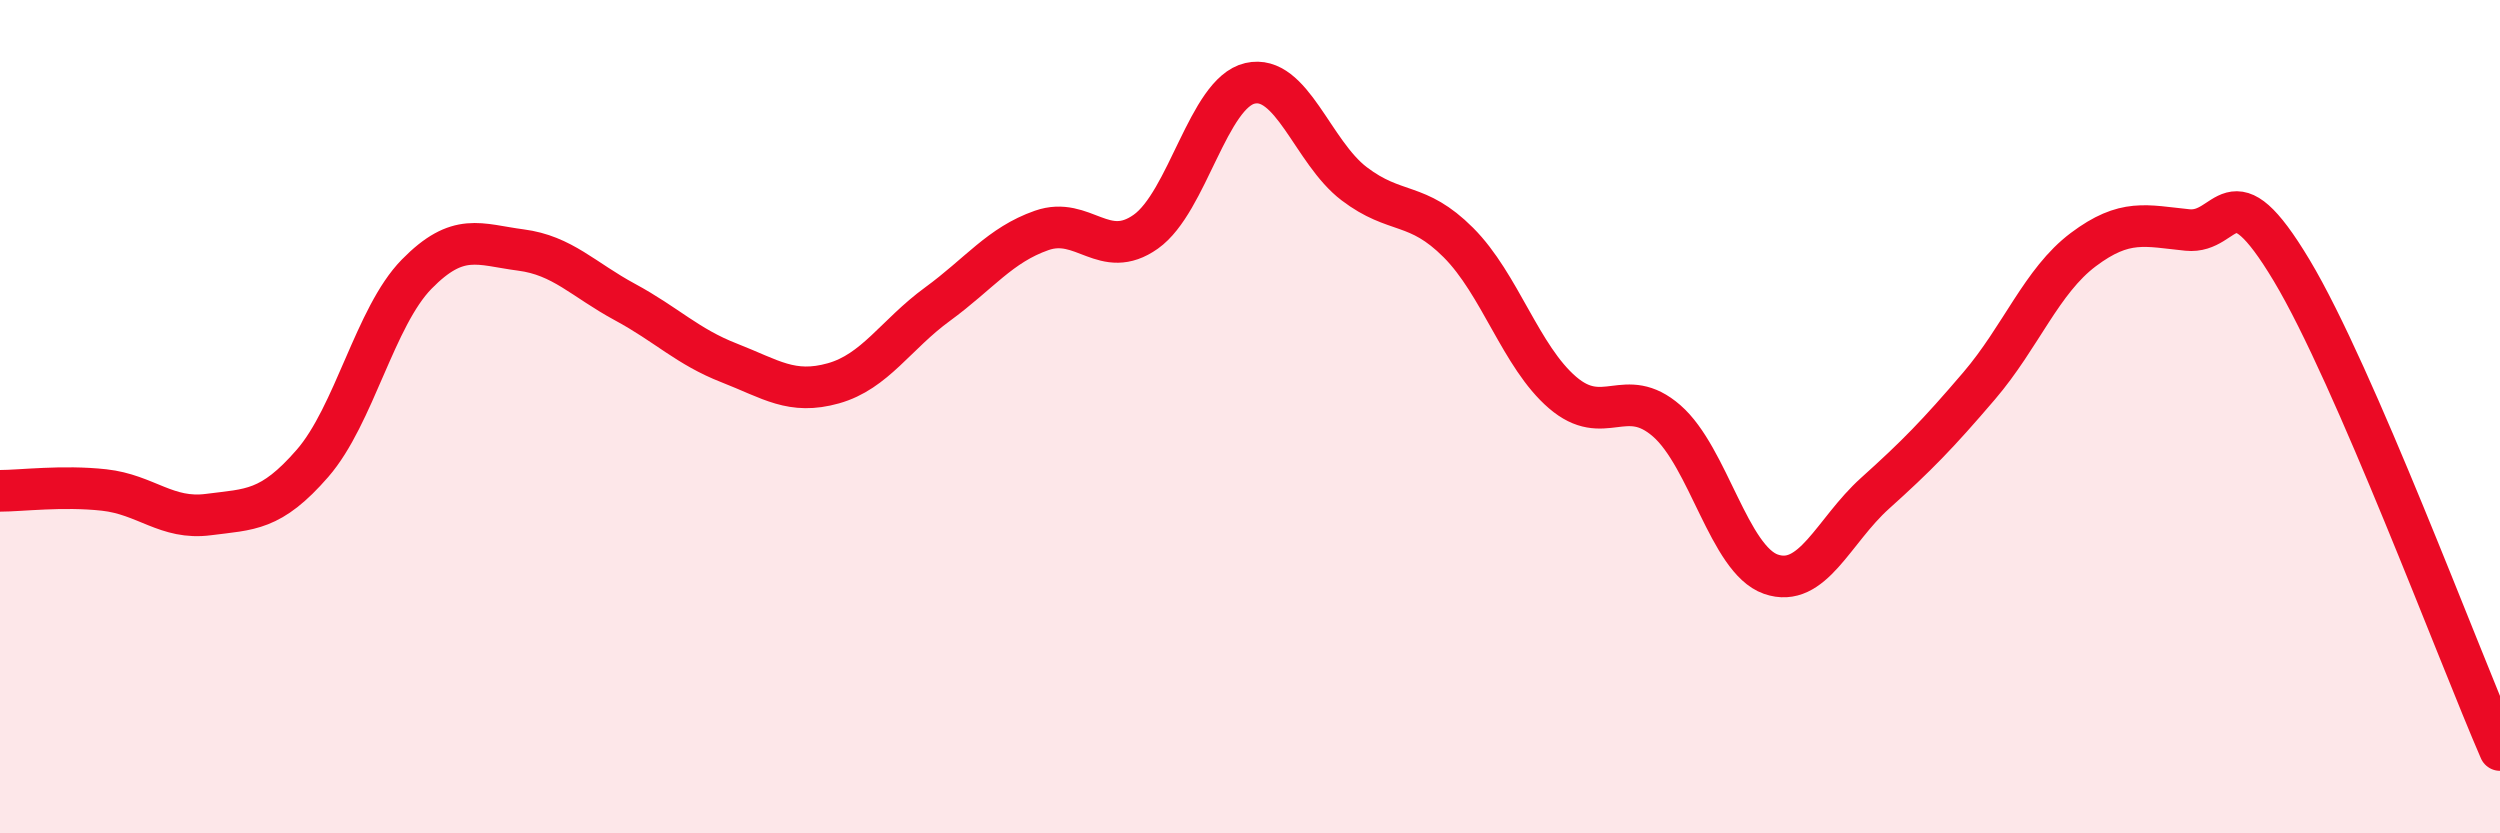
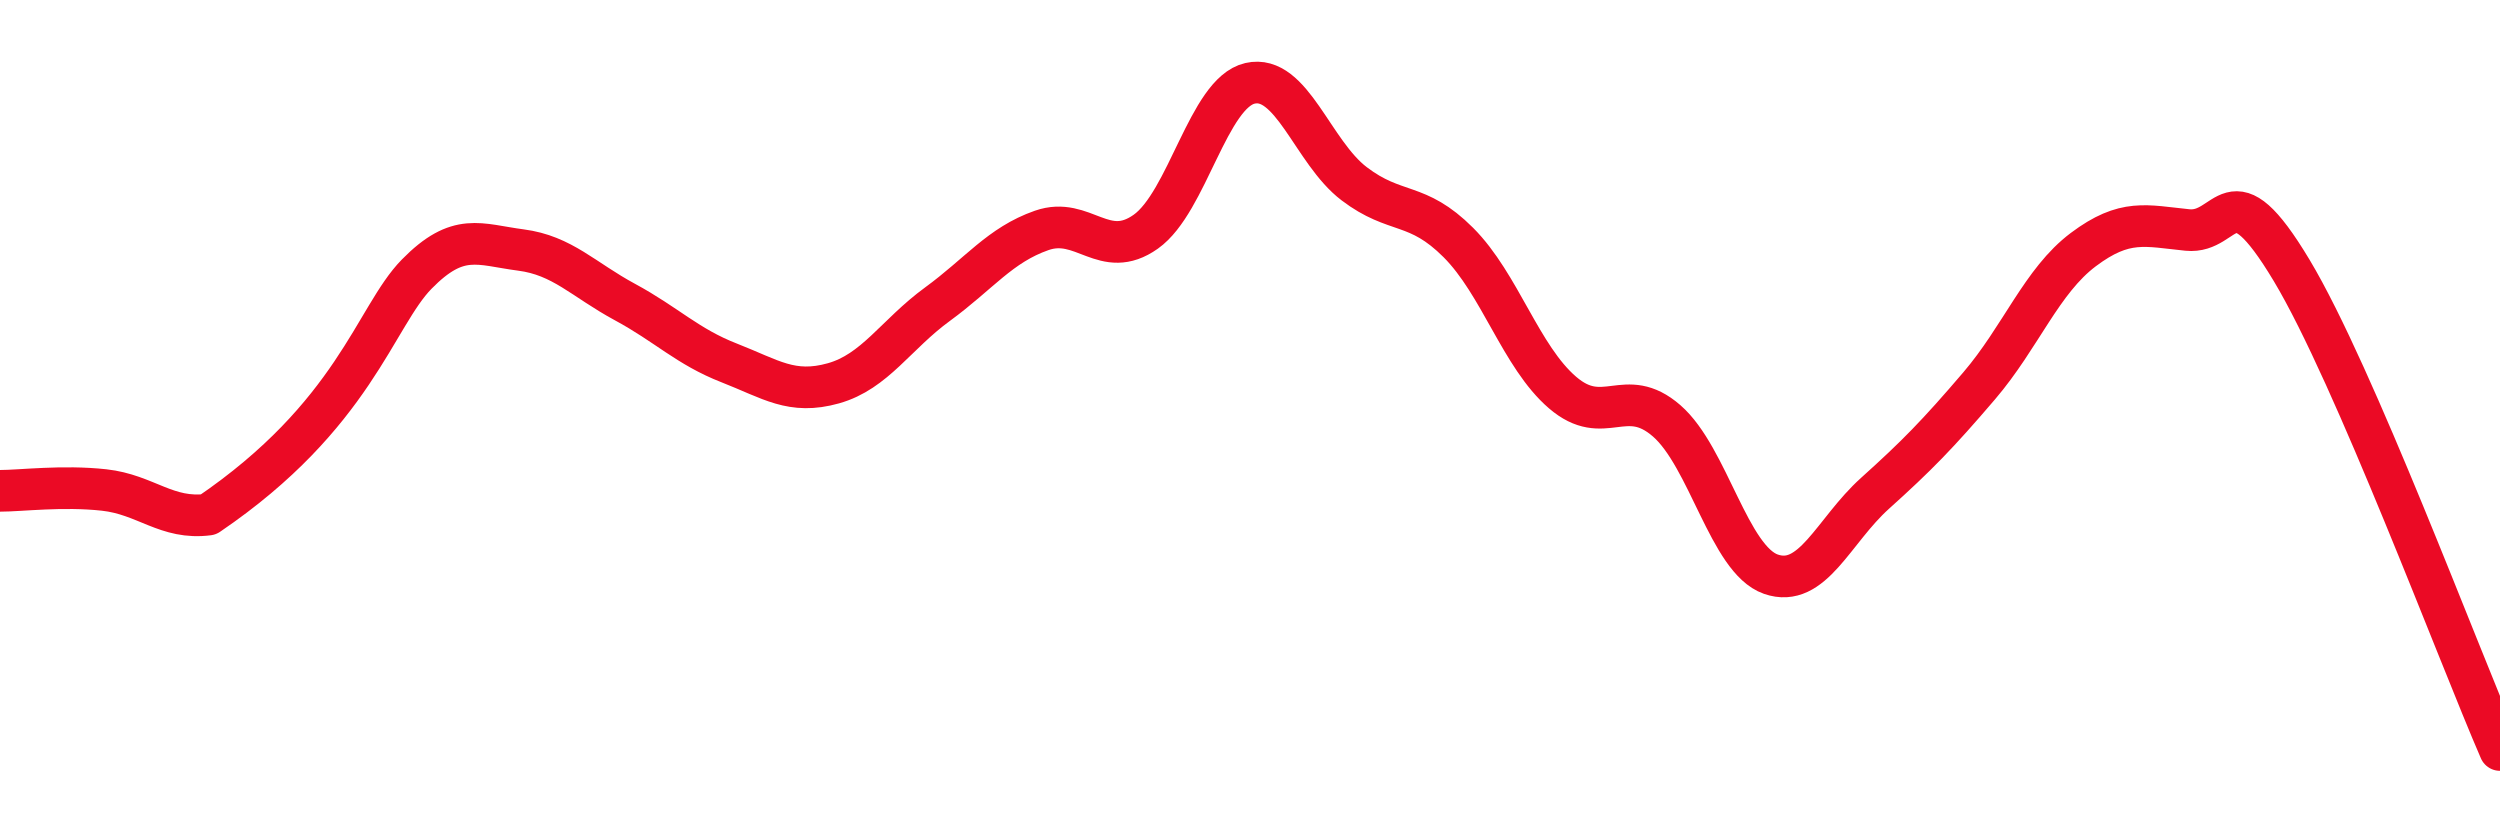
<svg xmlns="http://www.w3.org/2000/svg" width="60" height="20" viewBox="0 0 60 20">
-   <path d="M 0,11.78 C 0.5,11.78 1.5,11.65 2.5,11.76 C 3.5,11.87 4,12.48 5,12.35 C 6,12.22 6.5,12.27 7.5,11.12 C 8.5,9.97 9,7.6 10,6.58 C 11,5.56 11.5,5.87 12.5,6 C 13.5,6.13 14,6.71 15,7.25 C 16,7.79 16.5,8.32 17.5,8.71 C 18.5,9.1 19,9.48 20,9.2 C 21,8.92 21.5,8.03 22.5,7.3 C 23.5,6.57 24,5.88 25,5.53 C 26,5.18 26.5,6.27 27.5,5.56 C 28.5,4.85 29,2.23 30,2 C 31,1.77 31.5,3.65 32.5,4.41 C 33.5,5.17 34,4.82 35,5.82 C 36,6.82 36.5,8.56 37.5,9.42 C 38.5,10.28 39,9.23 40,10.1 C 41,10.97 41.5,13.43 42.5,13.78 C 43.5,14.13 44,12.74 45,11.84 C 46,10.94 46.5,10.43 47.5,9.26 C 48.5,8.09 49,6.74 50,5.99 C 51,5.24 51.5,5.42 52.5,5.52 C 53.5,5.62 53.5,3.99 55,6.49 C 56.5,8.99 59,15.7 60,18L60 20L0 20Z" fill="#EB0A25" opacity="0.1" stroke-linecap="round" stroke-linejoin="round" />
-   <path d="M 0,11.78 C 0.5,11.78 1.5,11.65 2.5,11.76 C 3.5,11.87 4,12.48 5,12.35 C 6,12.22 6.5,12.27 7.5,11.12 C 8.5,9.97 9,7.6 10,6.58 C 11,5.56 11.5,5.87 12.5,6 C 13.5,6.13 14,6.71 15,7.25 C 16,7.79 16.5,8.32 17.5,8.71 C 18.5,9.1 19,9.48 20,9.2 C 21,8.92 21.5,8.03 22.5,7.3 C 23.5,6.57 24,5.88 25,5.53 C 26,5.18 26.5,6.27 27.5,5.56 C 28.5,4.85 29,2.23 30,2 C 31,1.77 31.5,3.65 32.5,4.41 C 33.5,5.17 34,4.82 35,5.82 C 36,6.82 36.5,8.56 37.5,9.42 C 38.5,10.28 39,9.23 40,10.1 C 41,10.97 41.5,13.43 42.5,13.78 C 43.5,14.13 44,12.74 45,11.84 C 46,10.94 46.5,10.43 47.5,9.26 C 48.5,8.09 49,6.74 50,5.99 C 51,5.24 51.5,5.42 52.5,5.52 C 53.5,5.62 53.5,3.99 55,6.49 C 56.5,8.99 59,15.7 60,18" stroke="#EB0A25" stroke-width="1" fill="none" stroke-linecap="round" stroke-linejoin="round" />
+   <path d="M 0,11.78 C 0.5,11.78 1.5,11.65 2.5,11.76 C 3.5,11.87 4,12.48 5,12.35 C 8.5,9.97 9,7.6 10,6.58 C 11,5.56 11.5,5.87 12.5,6 C 13.5,6.13 14,6.71 15,7.25 C 16,7.79 16.5,8.32 17.5,8.71 C 18.5,9.1 19,9.48 20,9.2 C 21,8.92 21.5,8.03 22.5,7.3 C 23.5,6.57 24,5.88 25,5.53 C 26,5.18 26.5,6.27 27.5,5.56 C 28.5,4.85 29,2.23 30,2 C 31,1.77 31.5,3.65 32.5,4.41 C 33.5,5.17 34,4.82 35,5.82 C 36,6.82 36.5,8.56 37.5,9.42 C 38.5,10.28 39,9.23 40,10.1 C 41,10.97 41.5,13.43 42.5,13.78 C 43.5,14.13 44,12.74 45,11.84 C 46,10.94 46.5,10.43 47.5,9.26 C 48.5,8.09 49,6.74 50,5.99 C 51,5.24 51.5,5.42 52.5,5.52 C 53.5,5.62 53.5,3.99 55,6.49 C 56.5,8.99 59,15.7 60,18" stroke="#EB0A25" stroke-width="1" fill="none" stroke-linecap="round" stroke-linejoin="round" />
</svg>